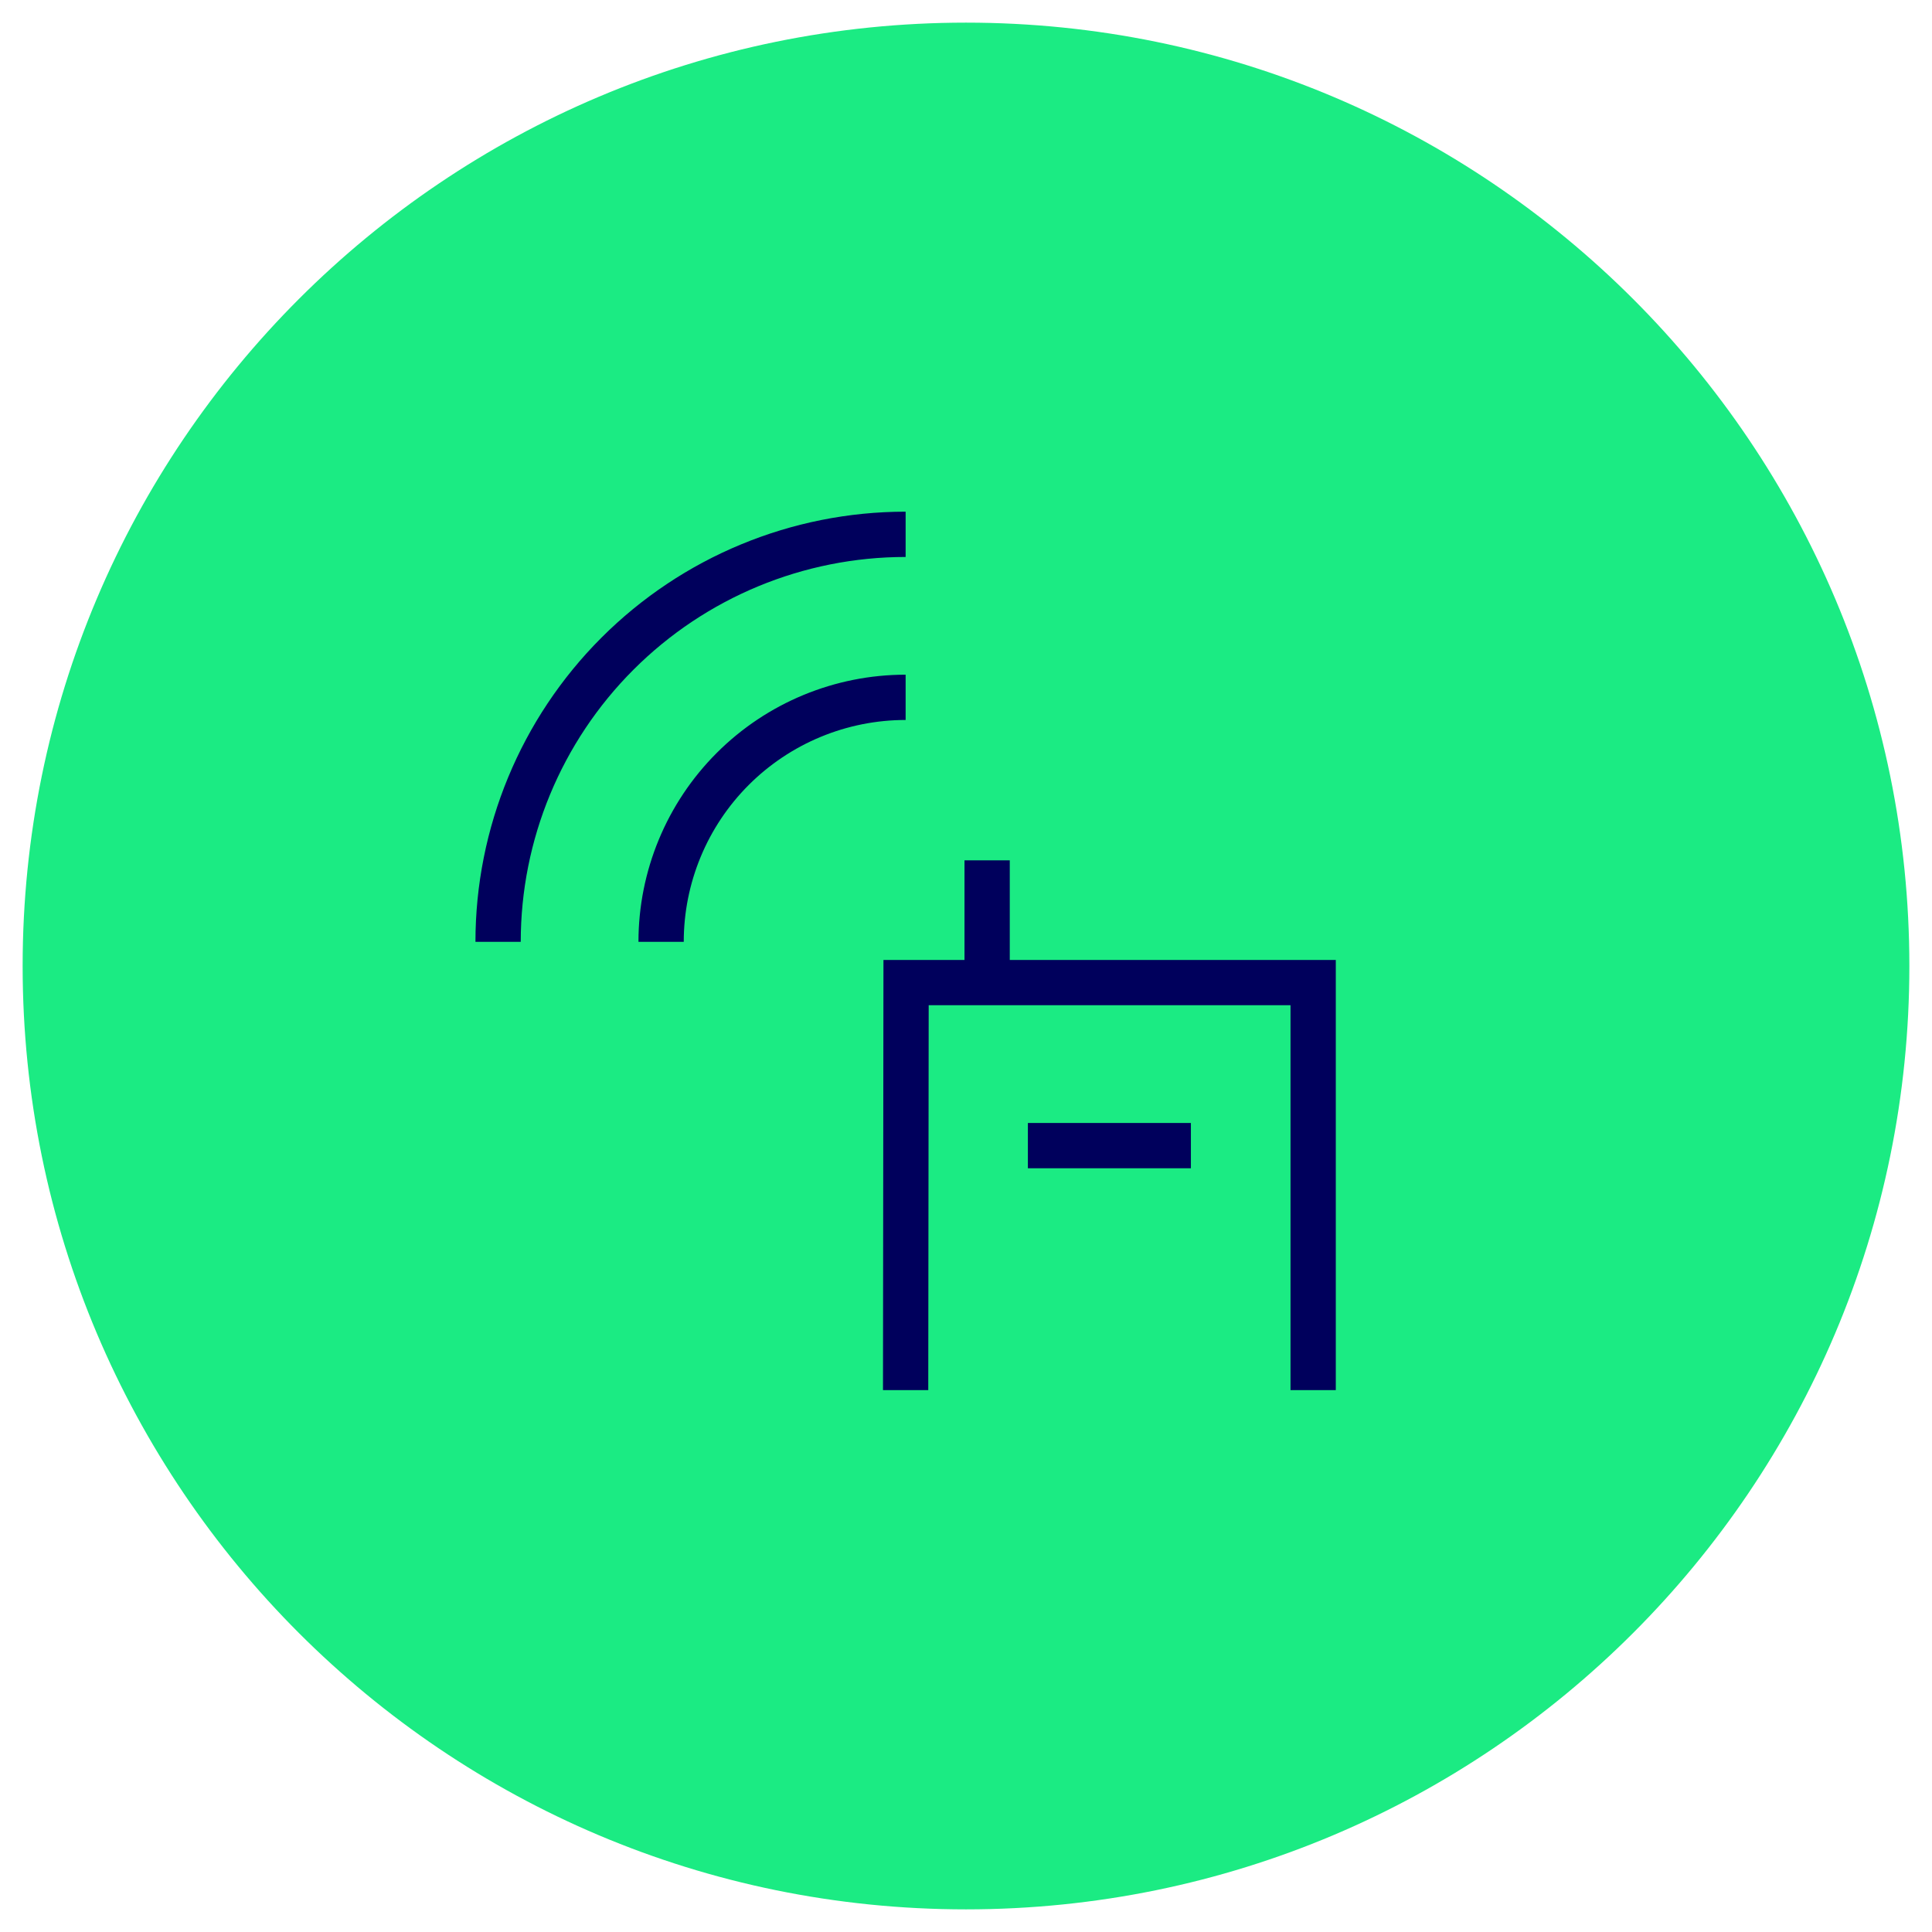
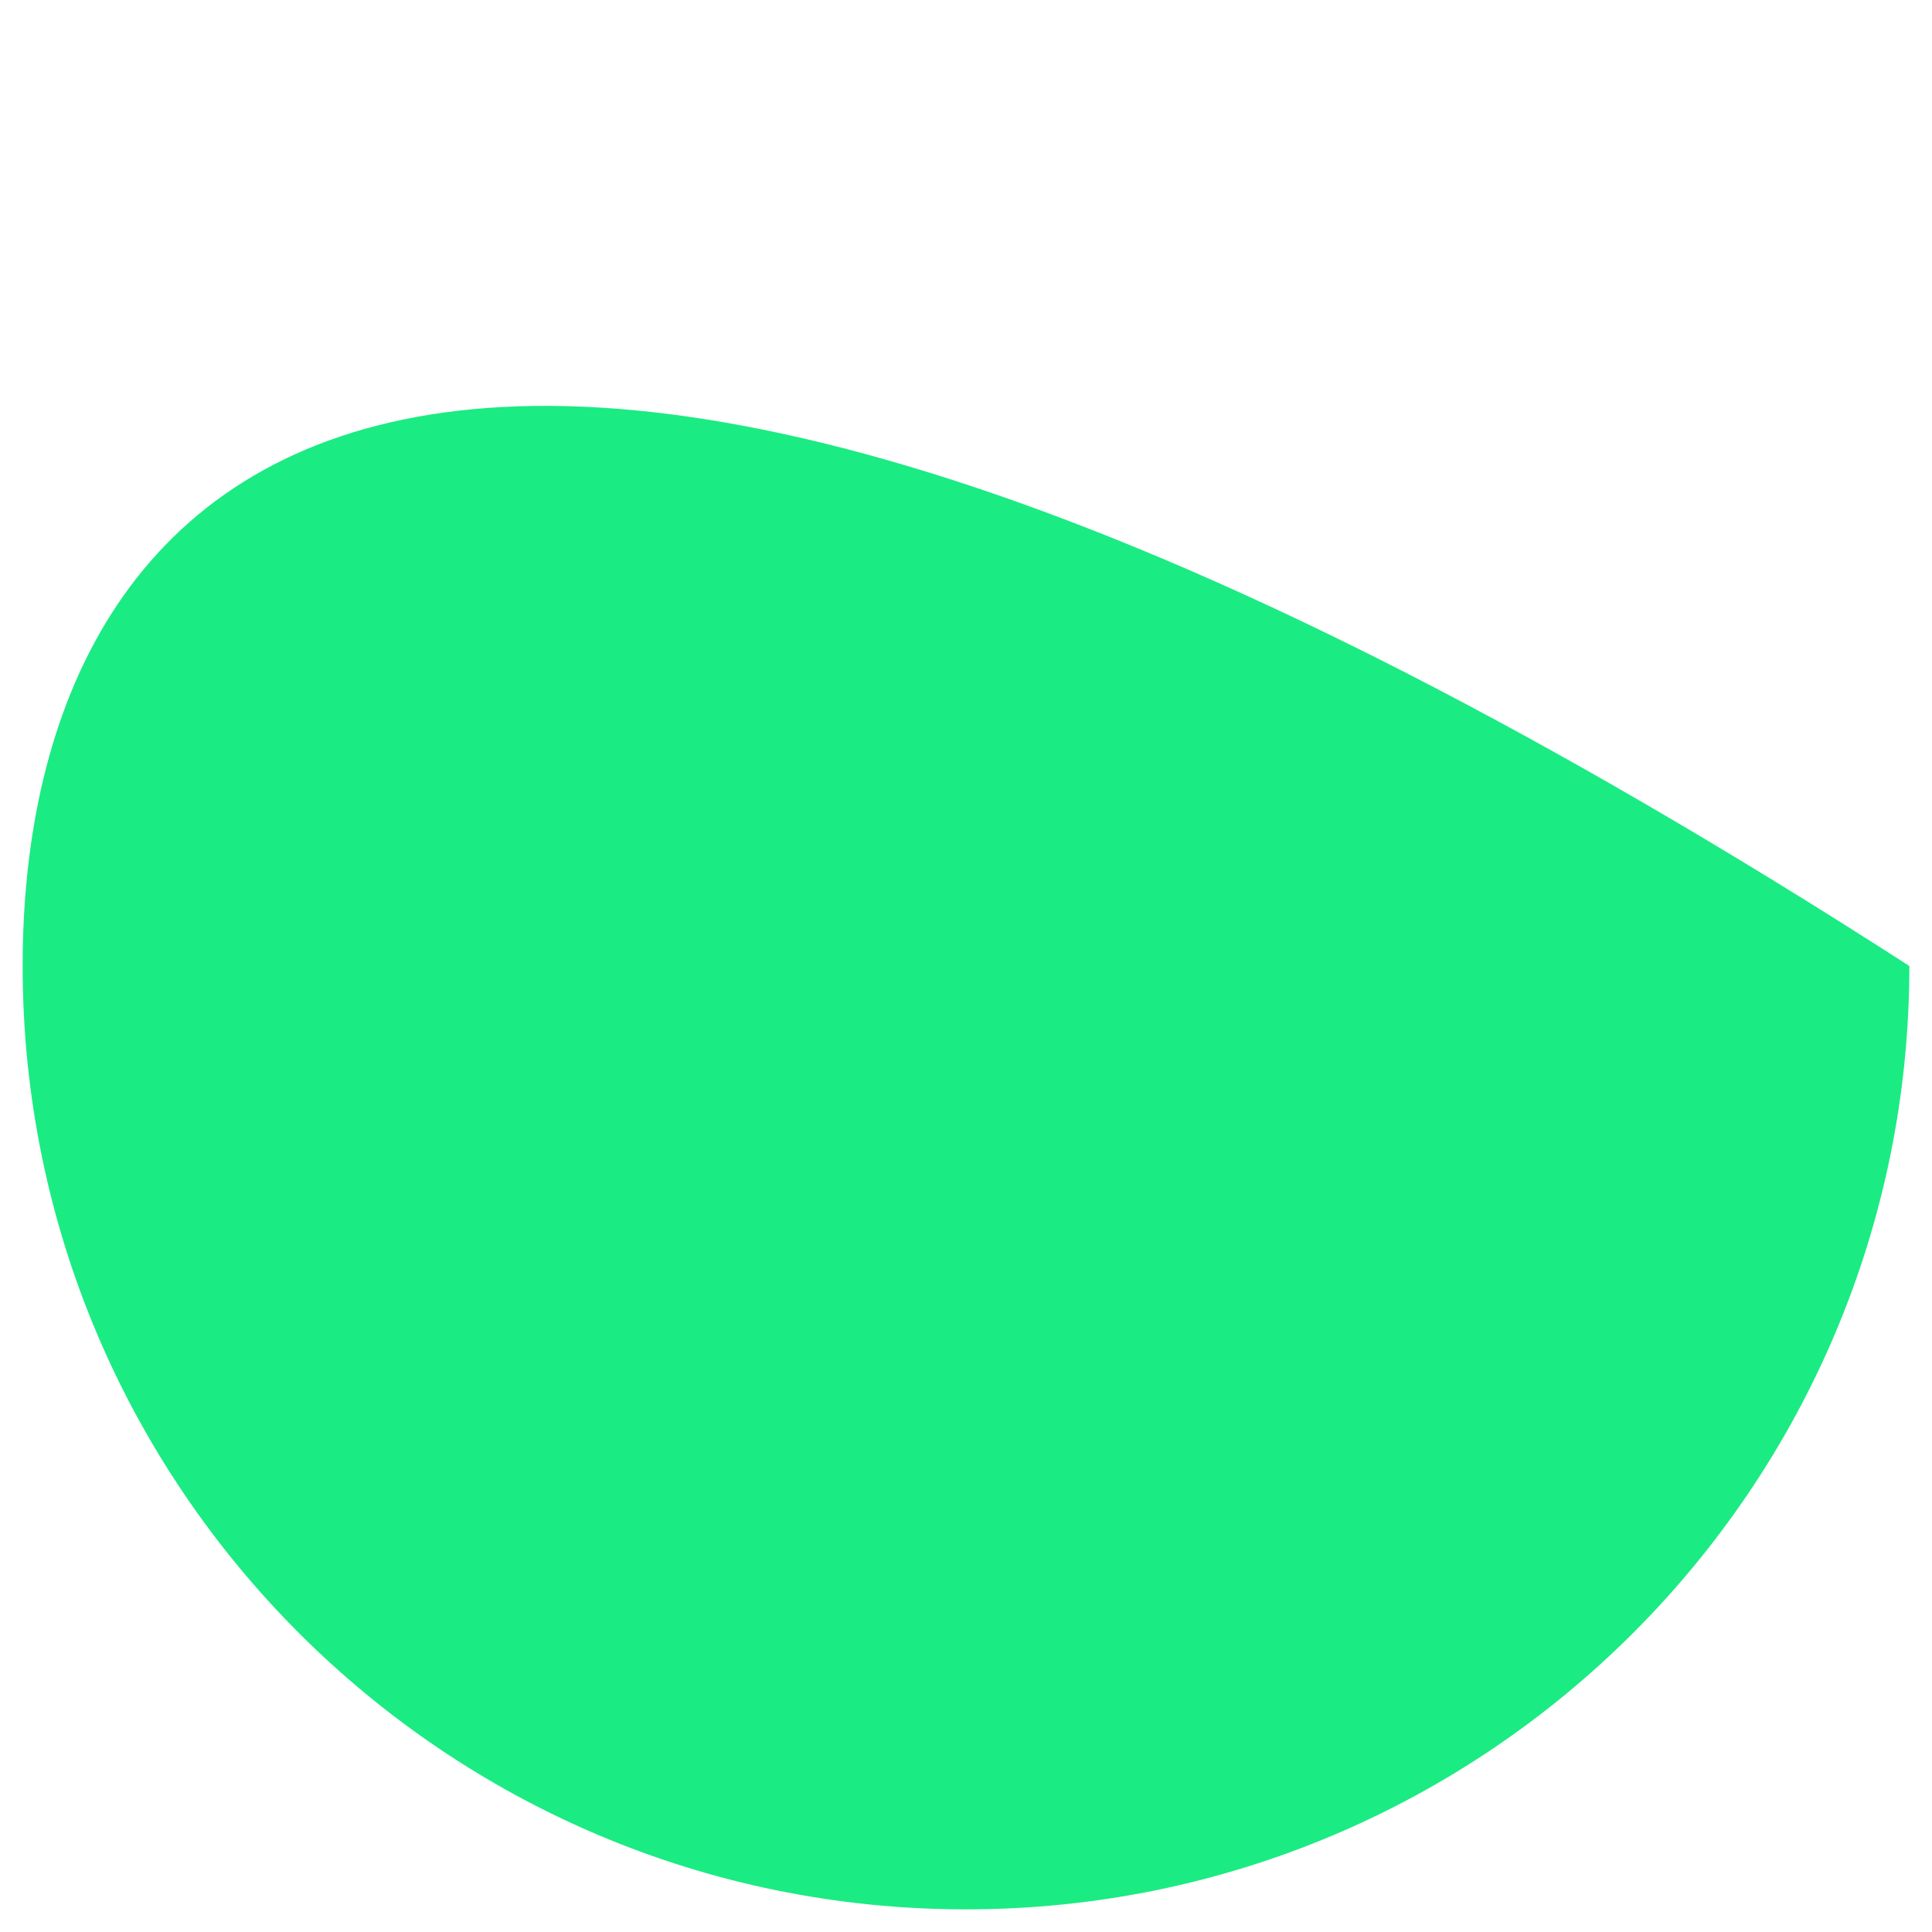
<svg xmlns="http://www.w3.org/2000/svg" width="240" height="240" viewBox="0 0 240 240" fill="none">
-   <path d="M237.188 120C237.188 55.279 184.721 2.812 120 2.812C55.279 2.812 2.812 55.279 2.812 120C2.812 184.721 55.279 237.188 120 237.188C184.721 237.188 237.188 184.721 237.188 120Z" fill="#1BEB83" />
-   <path fill-rule="evenodd" clip-rule="evenodd" d="M112.5 69.188C99.819 69.188 87.658 74.225 78.692 83.192C69.725 92.158 64.688 104.319 64.688 117H59.062C59.062 102.827 64.692 89.236 74.714 79.214C84.736 69.192 98.328 63.562 112.5 63.562V69.188ZM112.5 89.438C108.88 89.438 105.296 90.15 101.952 91.536C98.608 92.921 95.57 94.951 93.01 97.51C90.451 100.07 88.421 103.108 87.036 106.452C85.65 109.796 84.938 113.38 84.938 117H79.312C79.312 108.198 82.809 99.757 89.033 93.533C95.257 87.309 103.698 83.812 112.5 83.812V89.438ZM119.813 119.25H109.746L109.688 172.682L115.312 172.687L115.365 124.871H160.312V172.684H165.938V119.25H125.438V106.875H119.813V119.25ZM147.938 145.125H127.687V139.5H147.938V145.125Z" fill="#00005C" />
+   <path d="M237.188 120C55.279 2.812 2.812 55.279 2.812 120C2.812 184.721 55.279 237.188 120 237.188C184.721 237.188 237.188 184.721 237.188 120Z" fill="#1BEB83" />
</svg>